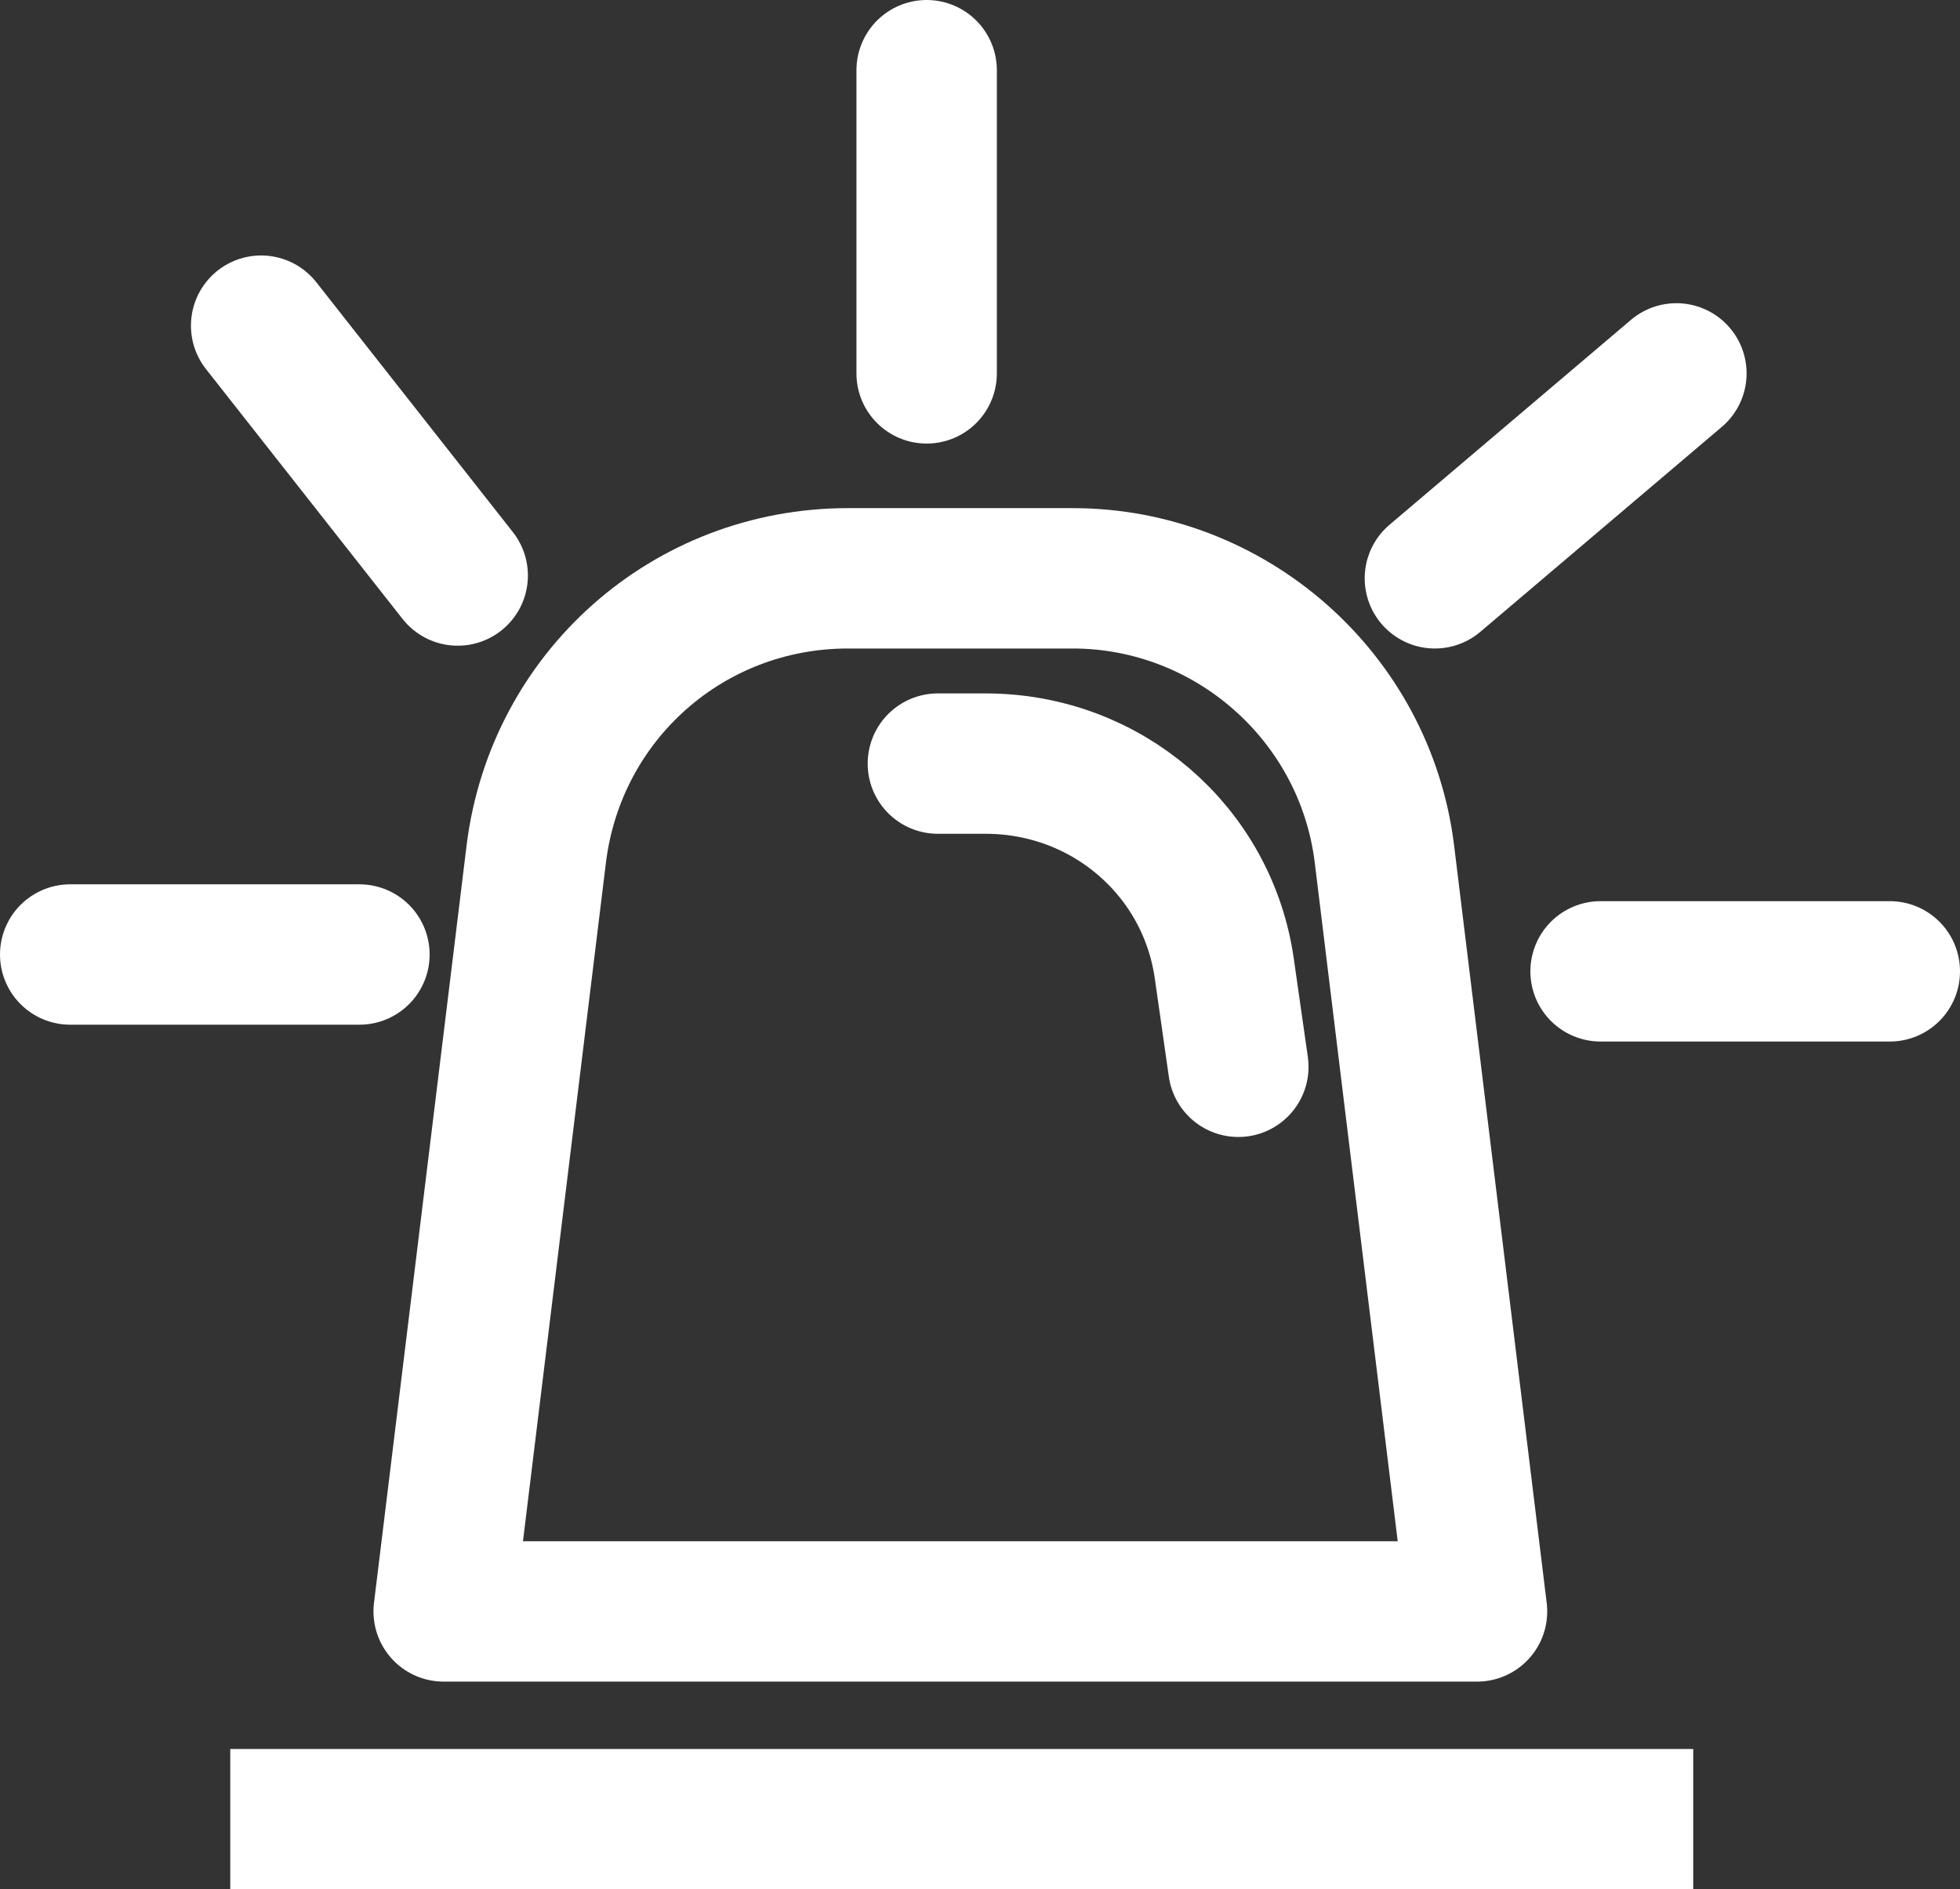
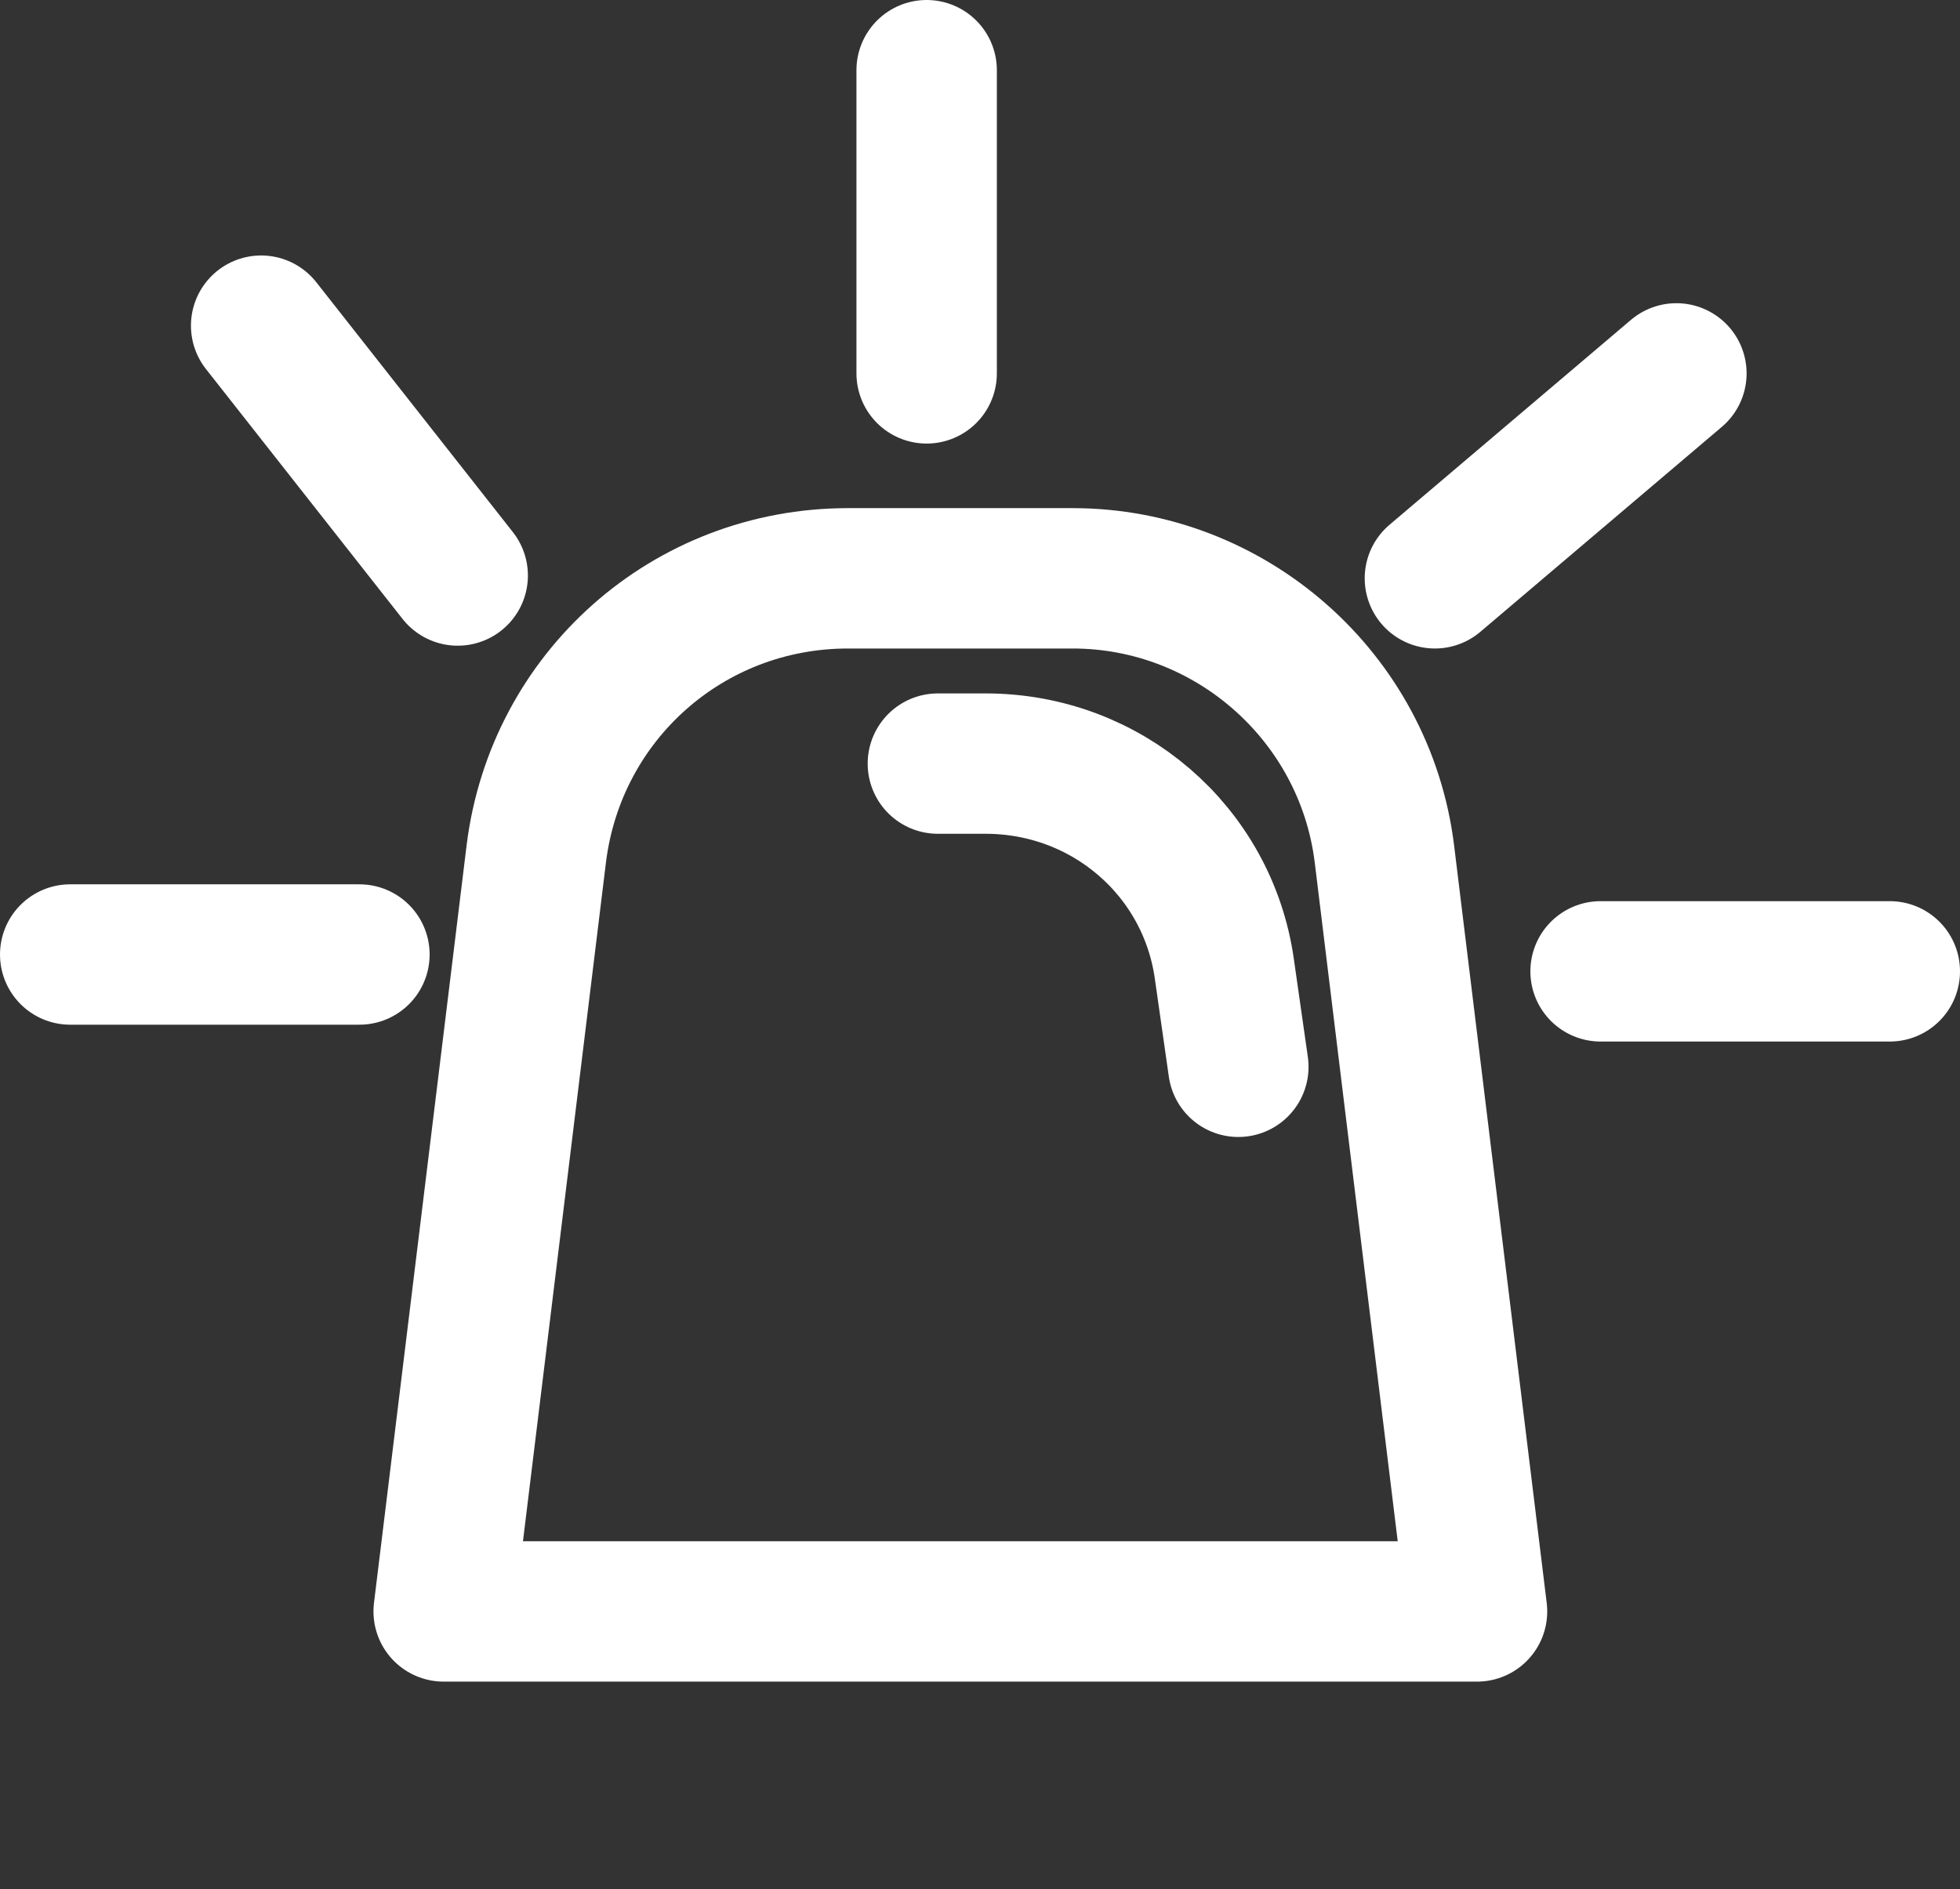
<svg xmlns="http://www.w3.org/2000/svg" version="1.1" id="Capa_1" x="0px" y="0px" viewBox="0 0 69.8 67.3" style="enable-background:new 0 0 69.8 67.3;" xml:space="preserve">
  <rect x="0" y="0" width="69.8" height="67.3" fill="#333333" stroke="none" />
  <style type="text/css">
	.st0{fill:none;stroke:#FFFFFF;stroke-width:5;stroke-linejoin:round;stroke-miterlimit:10;}
	.st1{fill:none;stroke:#FFFFFF;stroke-width:5;stroke-linecap:round;stroke-miterlimit:10;}
	.st2{fill:none;stroke:#FFFFFF;stroke-width:5;stroke-linecap:square;stroke-miterlimit:10;}
</style>
  <g>
    <path class="st0" d="M52.6,57.4H15.8l3.3-27c0.7-5.6,5.4-9.8,11.1-9.8h8c5.6,0,10.4,4.2,11.1,9.8L52.6,57.4z" />
    <path class="st1" d="M33.4,27.2h1.7c4.3,0,7.9,3.1,8.5,7.3l0.5,3.5" />
  </g>
-   <line class="st2" x1="10.7" y1="64.8" x2="57.8" y2="64.8" />
  <path class="st1" d="M2.5,34h10.3 M57,34.6h10.3 M33,13.3V2.5 M59.7,13.3l-8.6,7.3 M9.3,11.6l7,8.9" />
</svg>